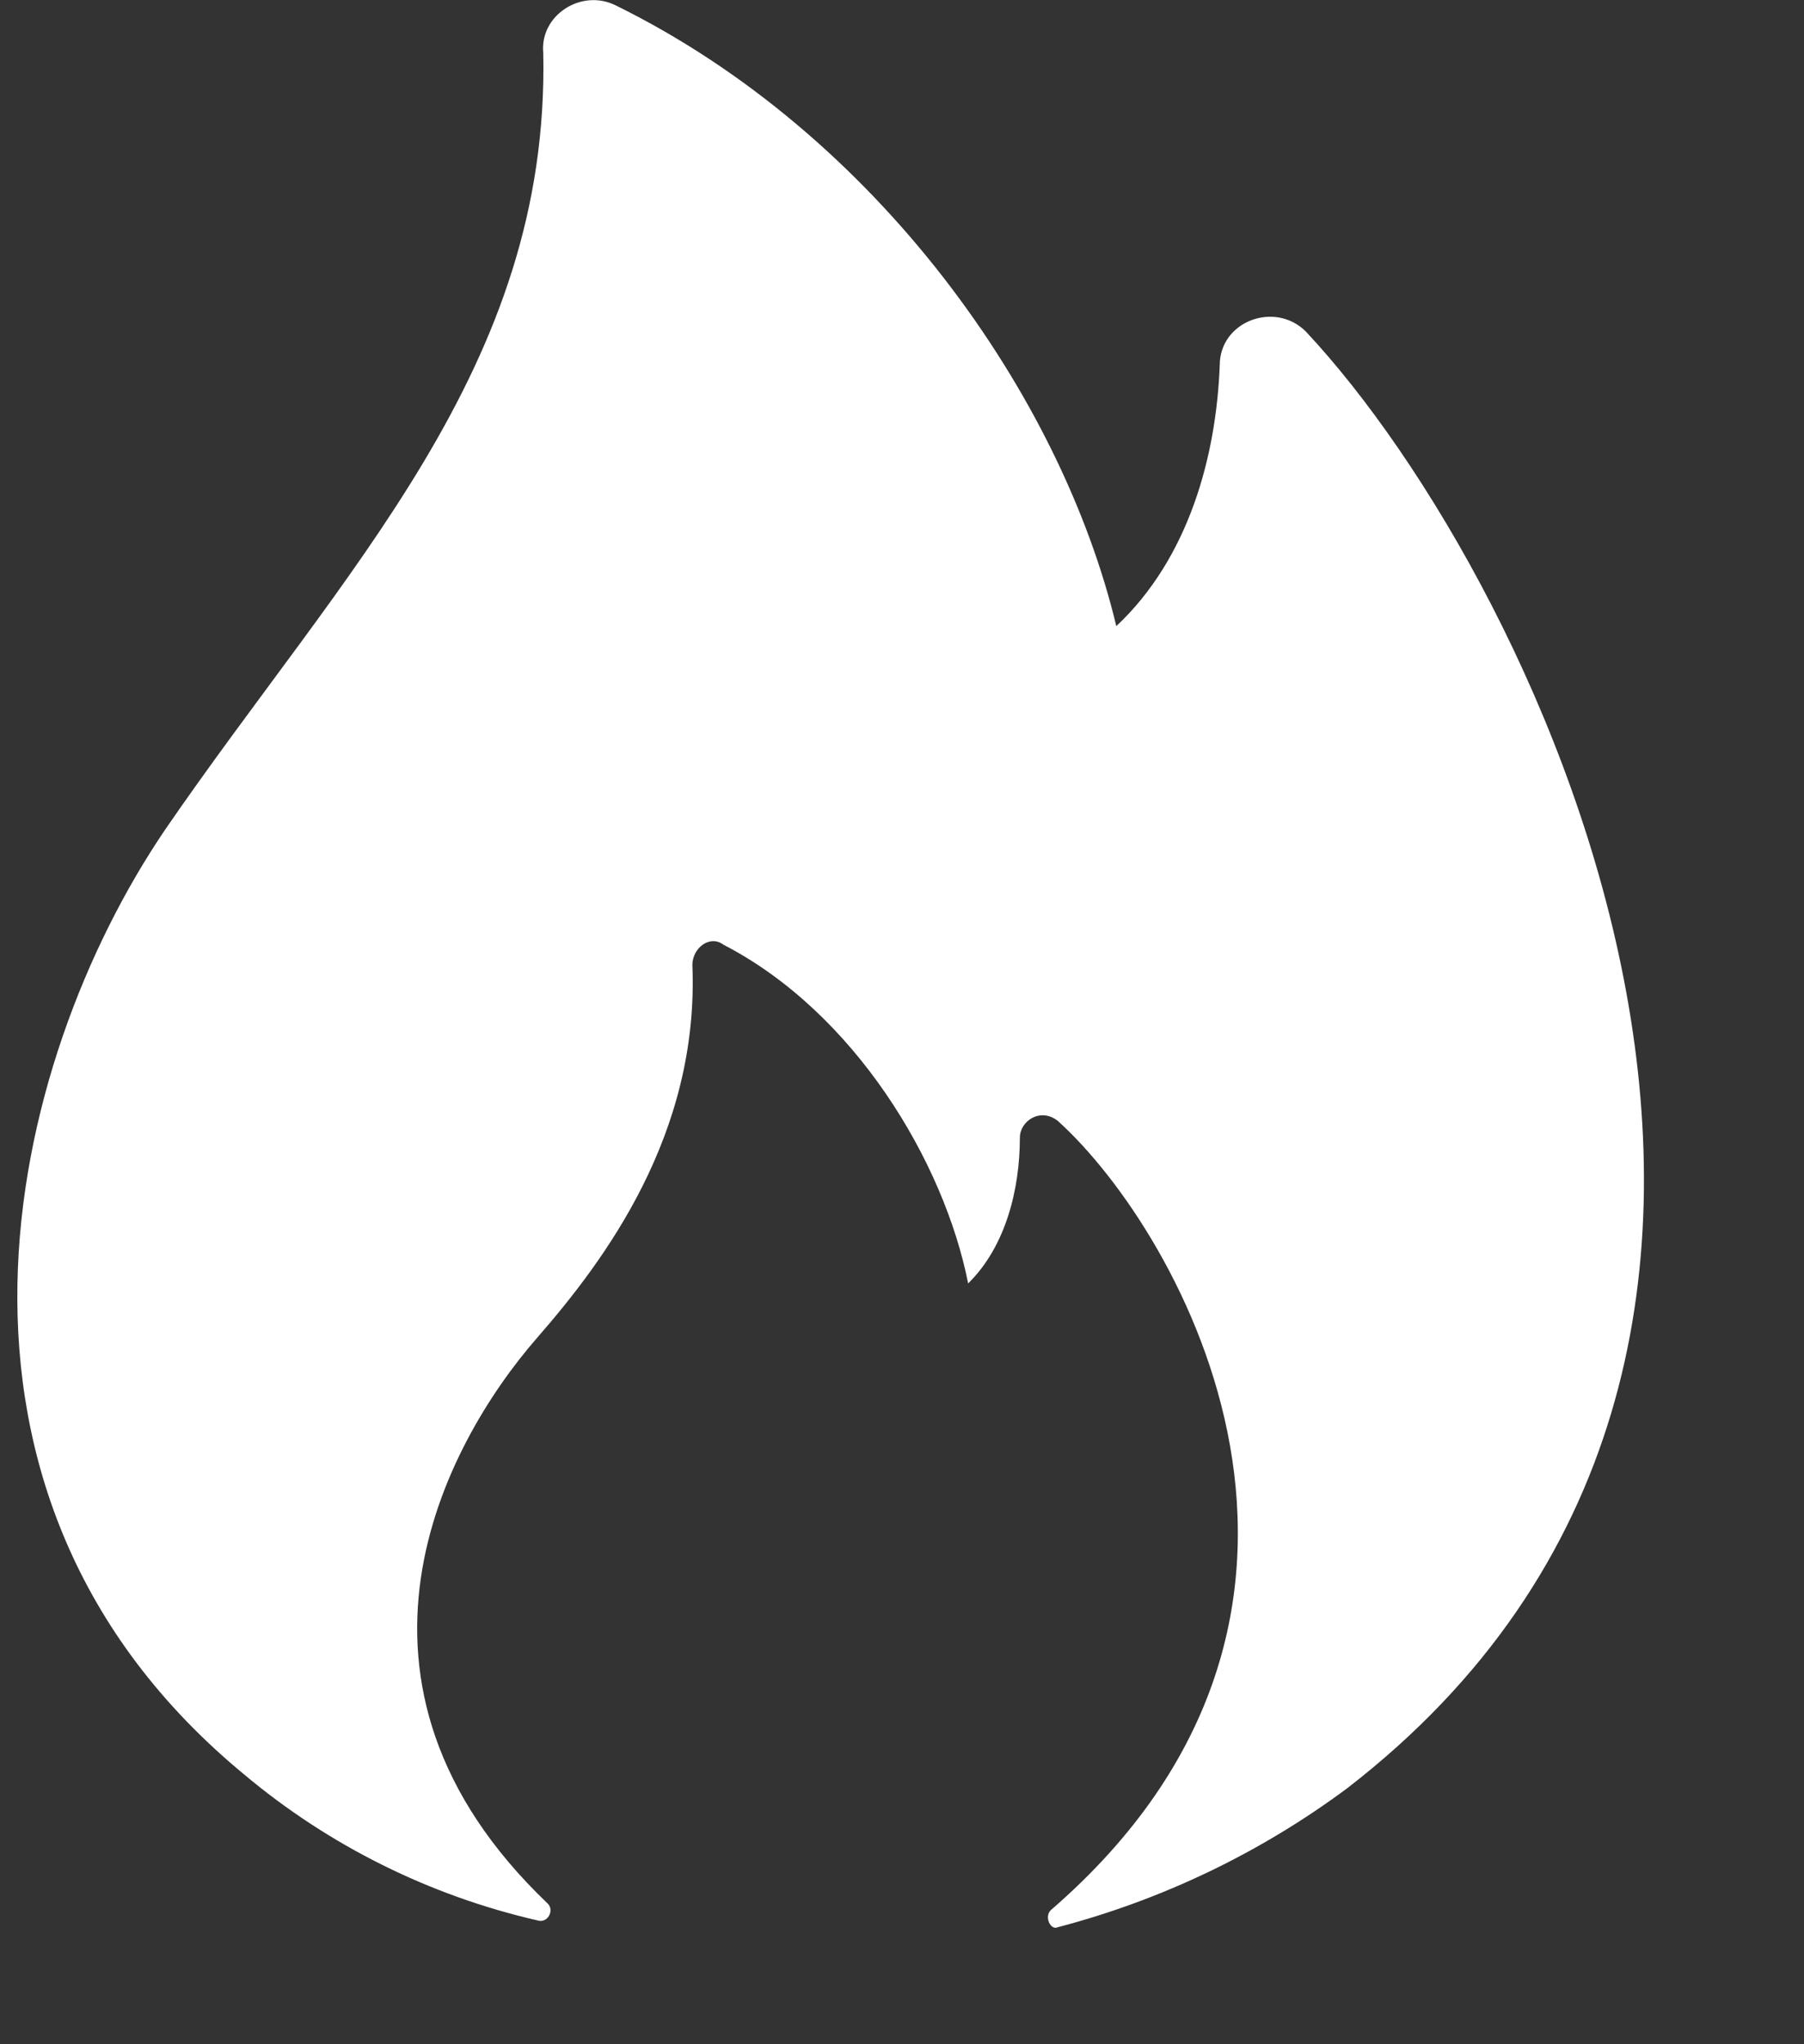
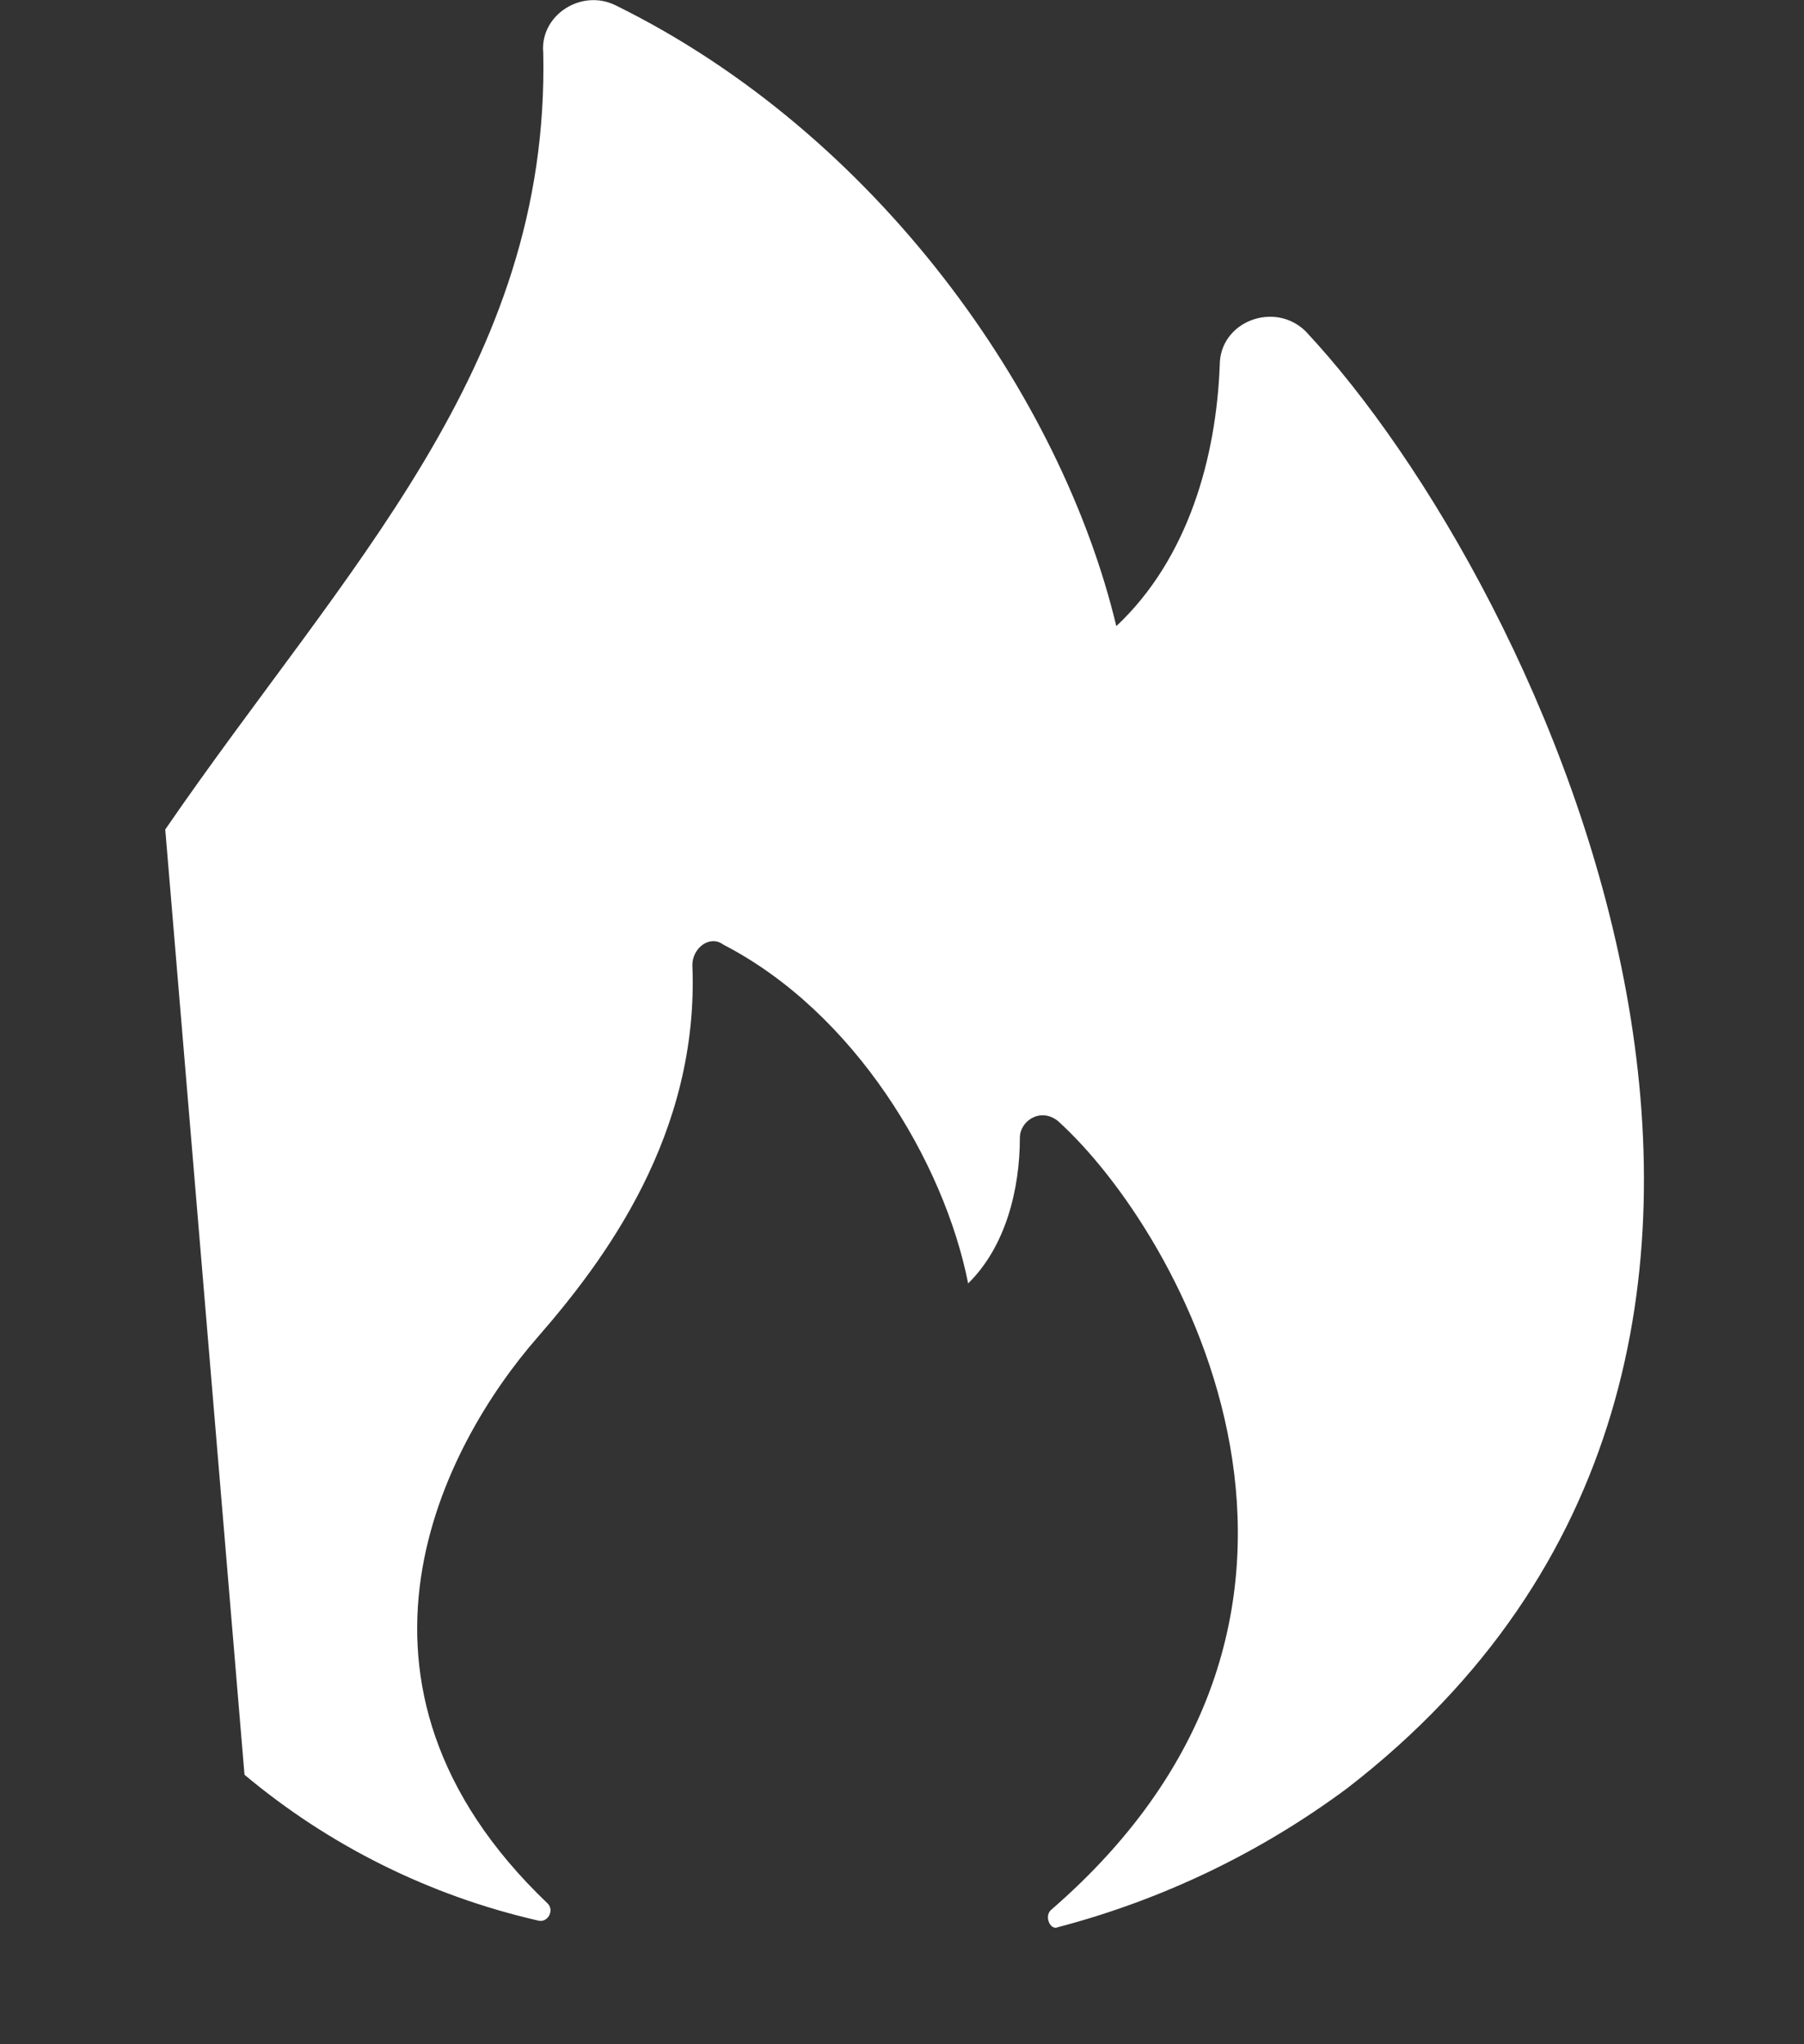
<svg xmlns="http://www.w3.org/2000/svg" width="15" height="17" viewBox="0 0 15 17" fill="none">
  <rect x="0" y="0" width="15" height="17" fill="#333333" stroke="none" />
-   <path d="M2.033 14.759C2.737 15.349 3.572 15.764 4.468 15.97C4.554 15.998 4.612 15.886 4.554 15.83C2.635 13.998 3.689 12.016 4.468 11.123C5.024 10.485 5.815 9.434 5.757 8.025C5.757 7.884 5.902 7.771 6.015 7.856C7.105 8.419 7.849 9.659 8.05 10.673C8.365 10.364 8.48 9.884 8.48 9.462C8.48 9.321 8.651 9.208 8.795 9.321C9.826 10.251 11.603 13.406 8.737 15.885C8.68 15.942 8.737 16.055 8.795 16.027C9.664 15.799 10.481 15.407 11.202 14.871C15.872 11.264 12.835 4.868 10.857 2.756C10.6 2.501 10.142 2.671 10.142 3.037C10.113 3.798 9.883 4.643 9.282 5.207C8.824 3.291 7.296 1.115 5.118 0.044C4.832 -0.097 4.488 0.128 4.517 0.438C4.573 3.059 2.864 4.728 1.374 6.898C0.055 8.841 -0.804 12.42 2.033 14.759Z" fill="white" />
+   <path d="M2.033 14.759C2.737 15.349 3.572 15.764 4.468 15.97C4.554 15.998 4.612 15.886 4.554 15.83C2.635 13.998 3.689 12.016 4.468 11.123C5.024 10.485 5.815 9.434 5.757 8.025C5.757 7.884 5.902 7.771 6.015 7.856C7.105 8.419 7.849 9.659 8.05 10.673C8.365 10.364 8.48 9.884 8.48 9.462C8.48 9.321 8.651 9.208 8.795 9.321C9.826 10.251 11.603 13.406 8.737 15.885C8.68 15.942 8.737 16.055 8.795 16.027C9.664 15.799 10.481 15.407 11.202 14.871C15.872 11.264 12.835 4.868 10.857 2.756C10.6 2.501 10.142 2.671 10.142 3.037C10.113 3.798 9.883 4.643 9.282 5.207C8.824 3.291 7.296 1.115 5.118 0.044C4.832 -0.097 4.488 0.128 4.517 0.438C4.573 3.059 2.864 4.728 1.374 6.898Z" fill="white" />
</svg>